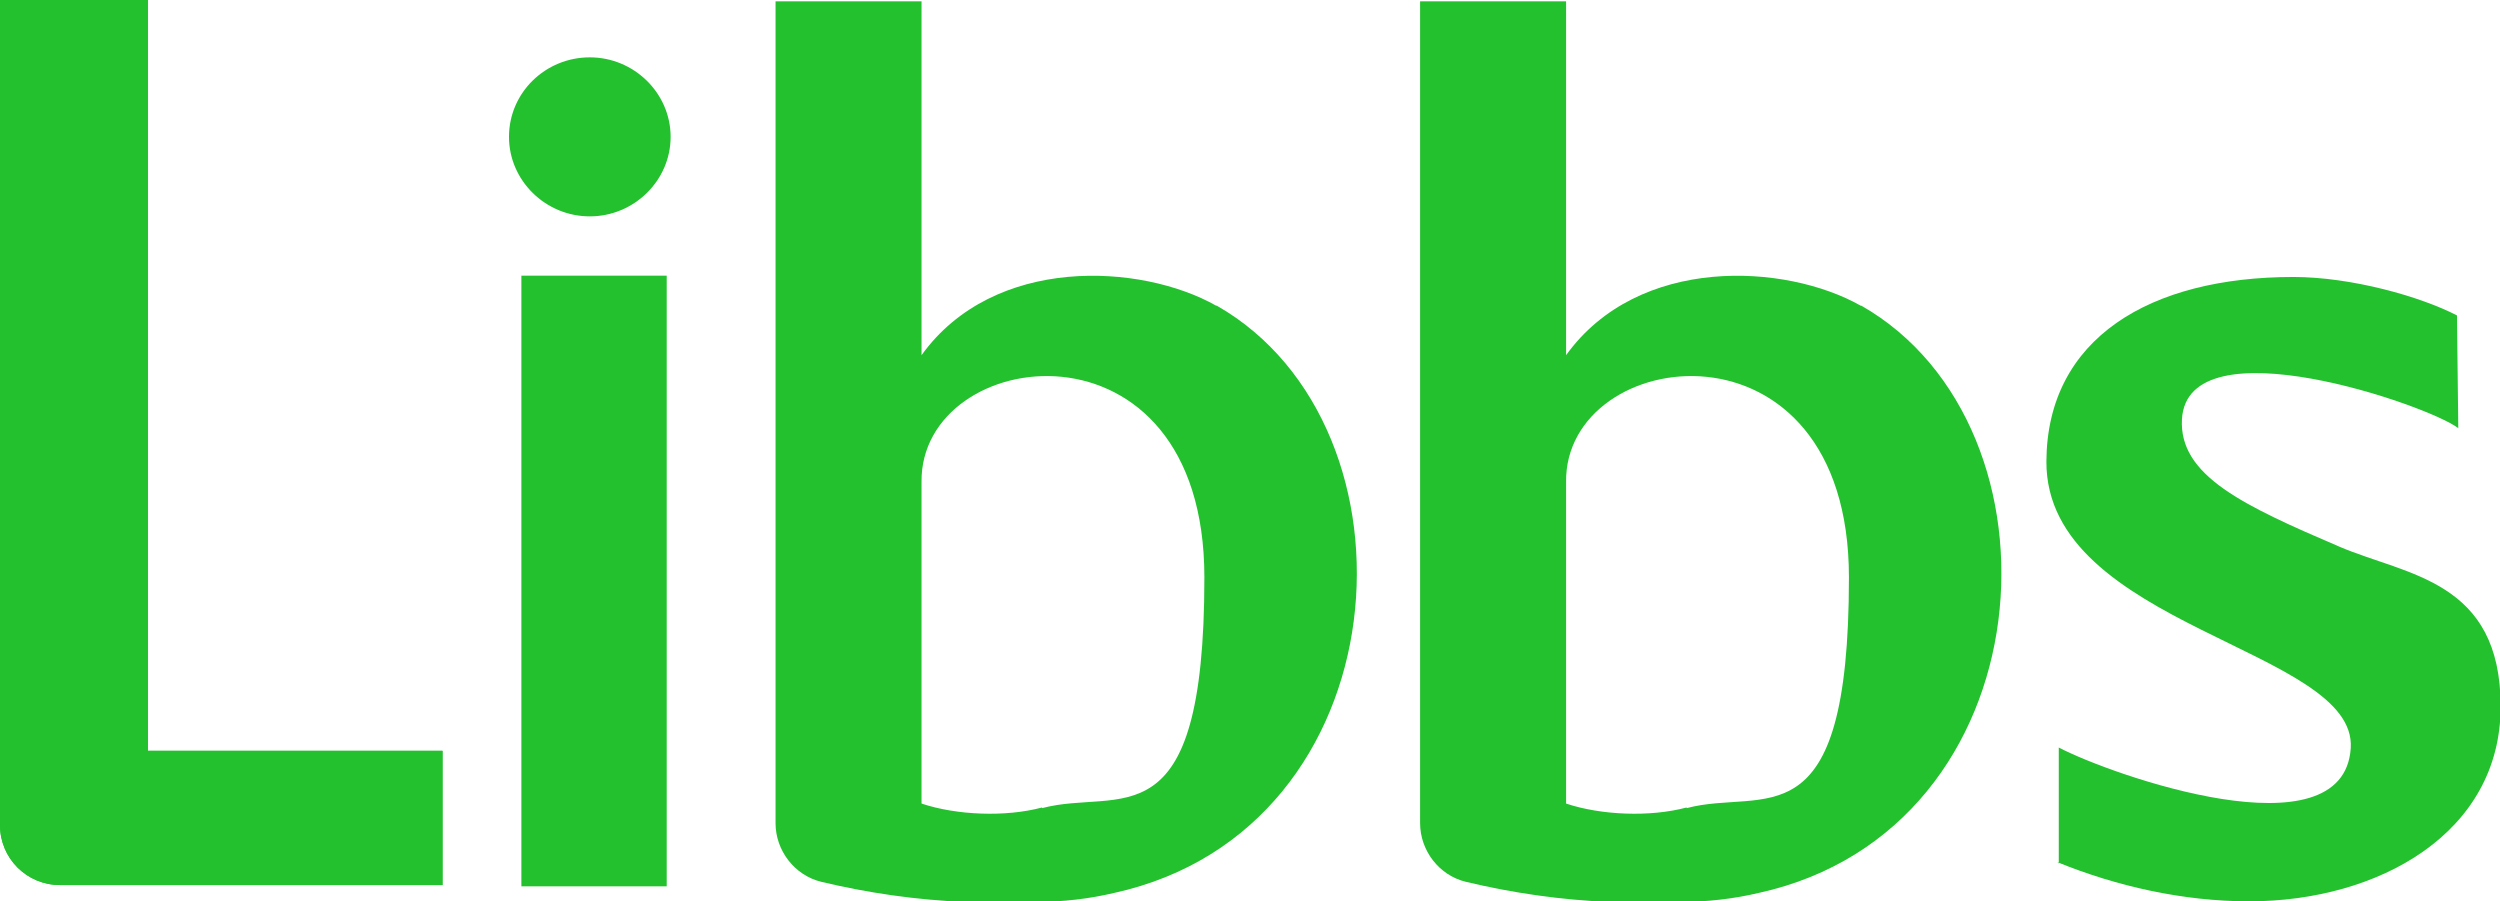
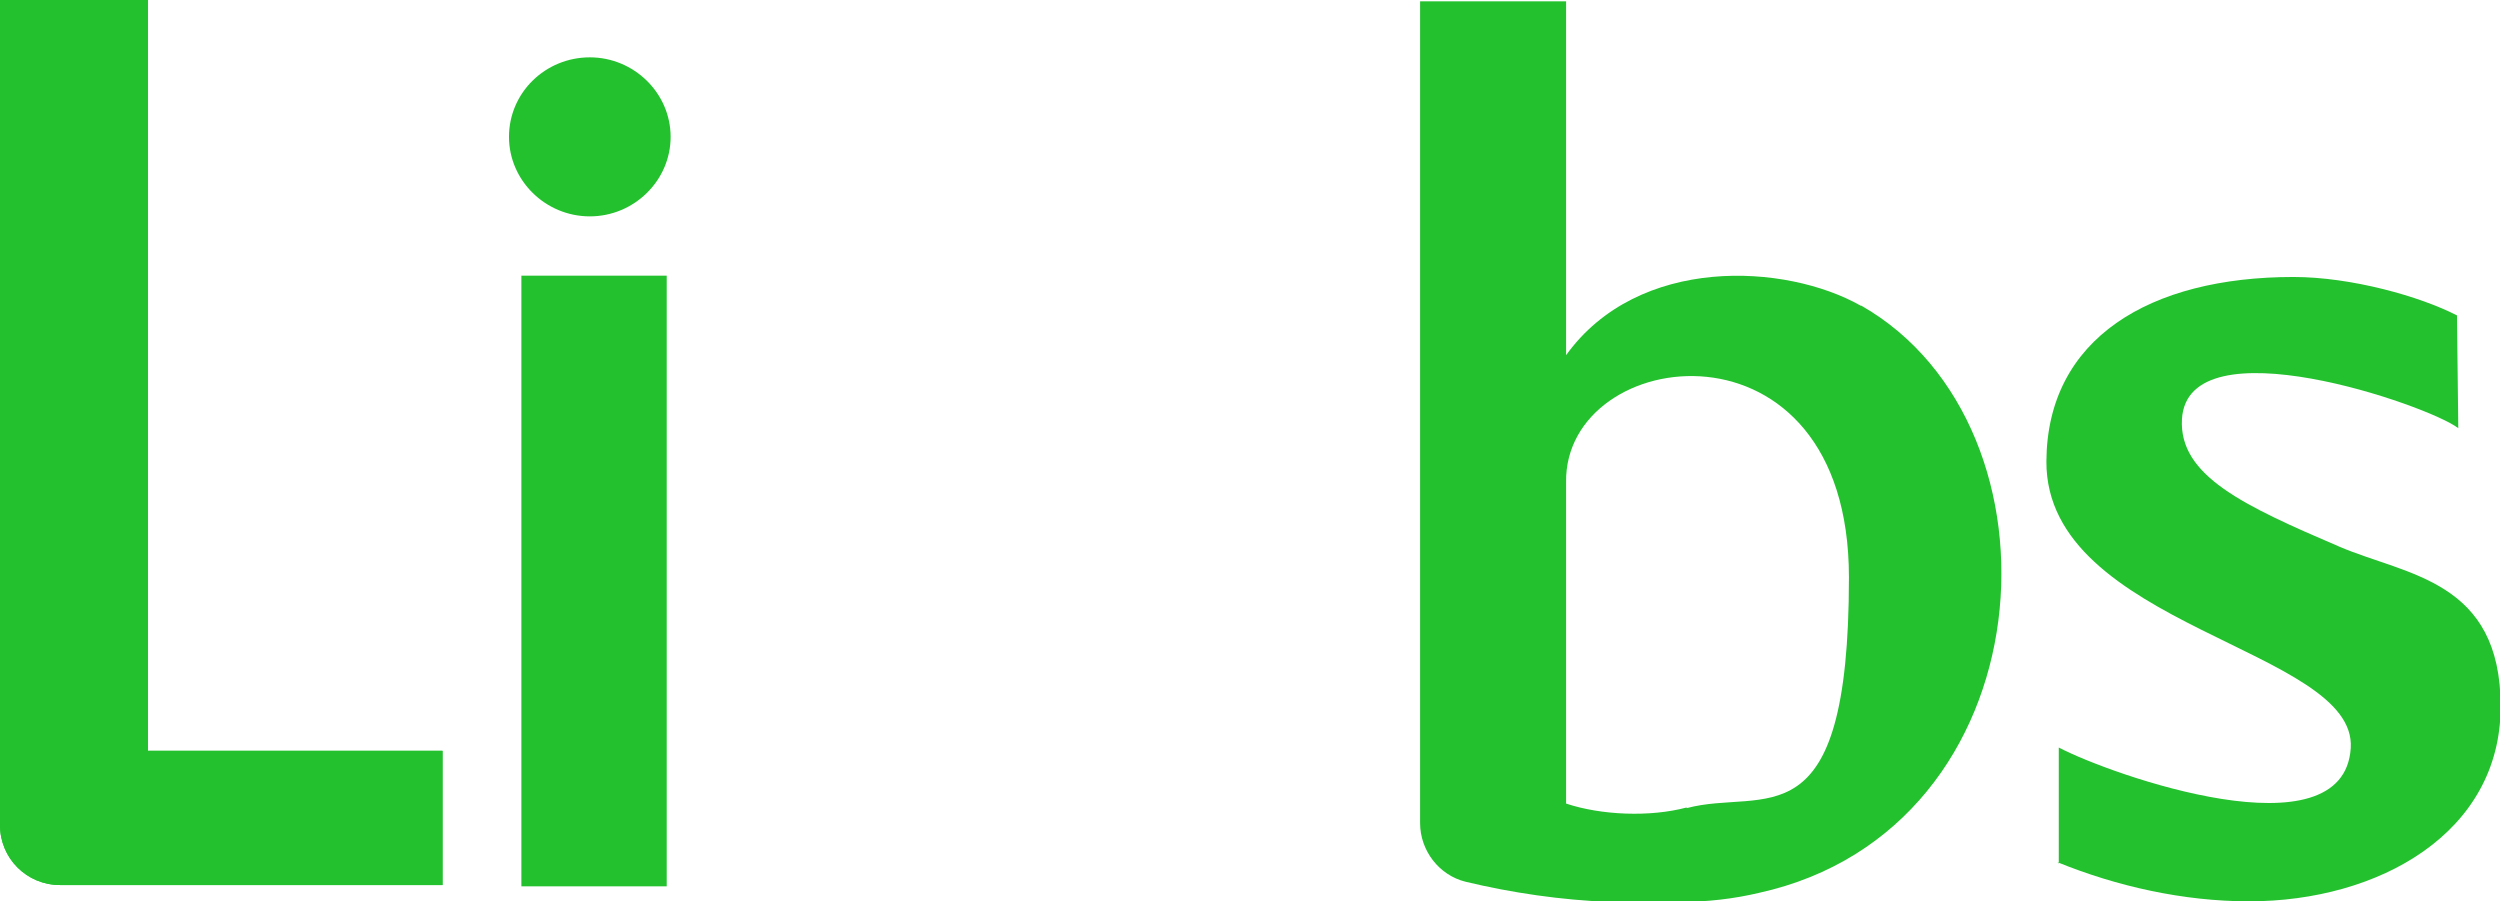
<svg xmlns="http://www.w3.org/2000/svg" version="1.1" viewBox="0 0 383.6 138.3">
  <defs>
    <style>
      .cls-1 {
        fill: #23c12e;
      }
    </style>
  </defs>
  <g>
    <g id="Layer_1">
      <g>
        <path class="cls-1" d="M285.5,46.9c-11.5-6.5-34.1-7.8-45.2,7.6V.2h-22.4v120.6c0,.5,0,1,0,1.5v4c0,4.2,2.9,8,7,9,7.1,1.7,14.6,2.8,22.2,3.1h10.4c4.5,0,8.6-.5,12.4-1.4,44.4-9.8,48.3-71.5,15.7-90.1ZM258.8,123.9c-5.6,1.5-13.1,1.2-18.5-.6v-49.3c-.3-21.2,43.4-26.8,43.4,14.6s-13,32.2-24.9,35.4Z" />
-         <path class="cls-1" d="M186.6,46.9c-11.5-6.5-34.1-7.8-45.2,7.6V.2h-22.4v120.6c0,.5,0,1,0,1.5v4c0,4.2,2.9,8,7,9,7.1,1.7,14.6,2.8,22.2,3.1h10.4c4.5,0,8.6-.5,12.4-1.4,44.4-9.8,48.3-71.5,15.7-90.1ZM159.9,123.9c-5.6,1.5-13.1,1.2-18.5-.6v-49.3c-.3-21.2,43.4-26.8,43.4,14.6s-13,32.2-24.9,35.4Z" />
        <path class="cls-1" d="M315.7,132.3c9.1,3.7,19.3,6,29.4,6,19.9,0,38.6-10.5,38.6-29.9s-14.4-20.1-24.7-24.5c-14.7-6.3-24.7-10.9-24.2-19.6.9-14.9,37.9-2.1,42.4,1.4l-.2-17.3c-5.6-2.9-16.2-5.9-25.1-5.9-22,0-37.8,9.4-37.9,28.3-.1,25.4,47.7,28.7,46.7,44-1.1,16.7-36.8,4.1-44.8-.1v17.8Z" />
        <path class="cls-1" d="M22.7,115.3V0H0v126.6c0,5.1,4.1,9.2,9.2,9.2h58.7v-20.6H22.7Z" />
        <path class="cls-1" d="M102.3,42.3h-22.3v93.7h22.3V42.3ZM78.1,21c0-6.8,5.6-12.2,12.4-12.2s12.4,5.5,12.4,12.2-5.6,12.2-12.4,12.2-12.4-5.5-12.4-12.2" />
        <path class="cls-1" d="M22.7,115.3V0H0v126.6c0,5.1,4.1,9.2,9.2,9.2h58.7v-20.6H22.7Z" />
      </g>
    </g>
  </g>
</svg>